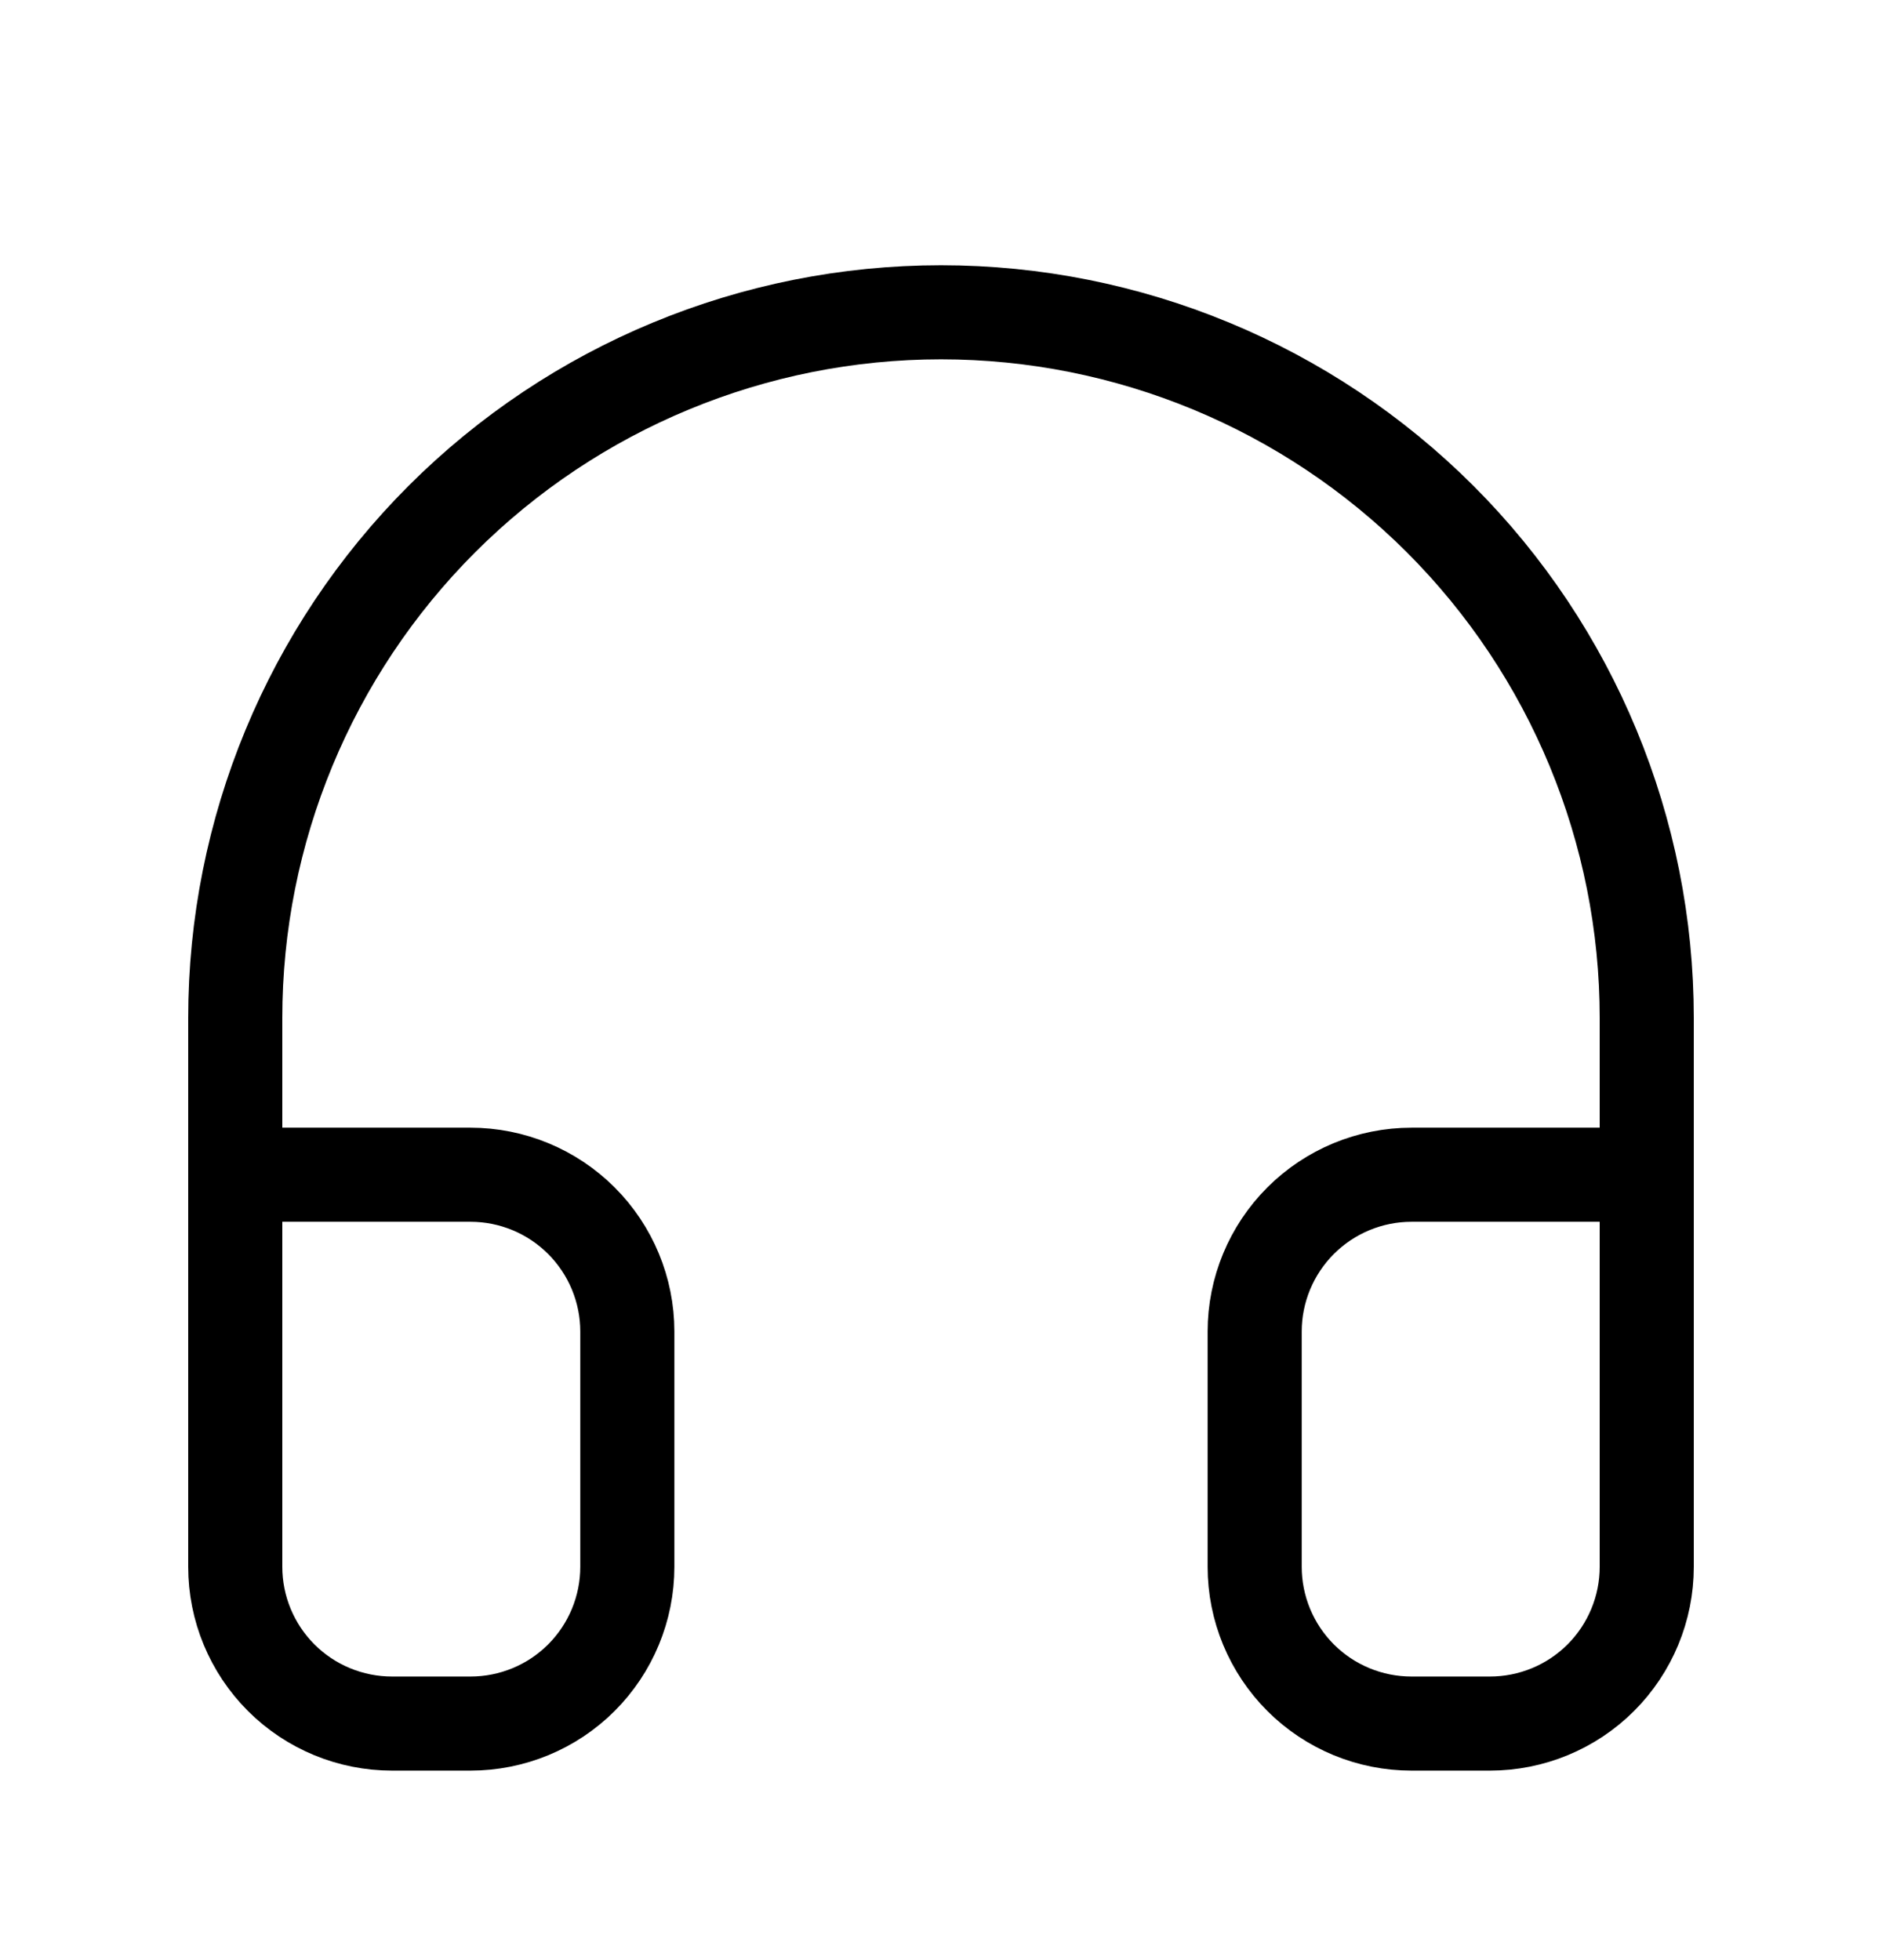
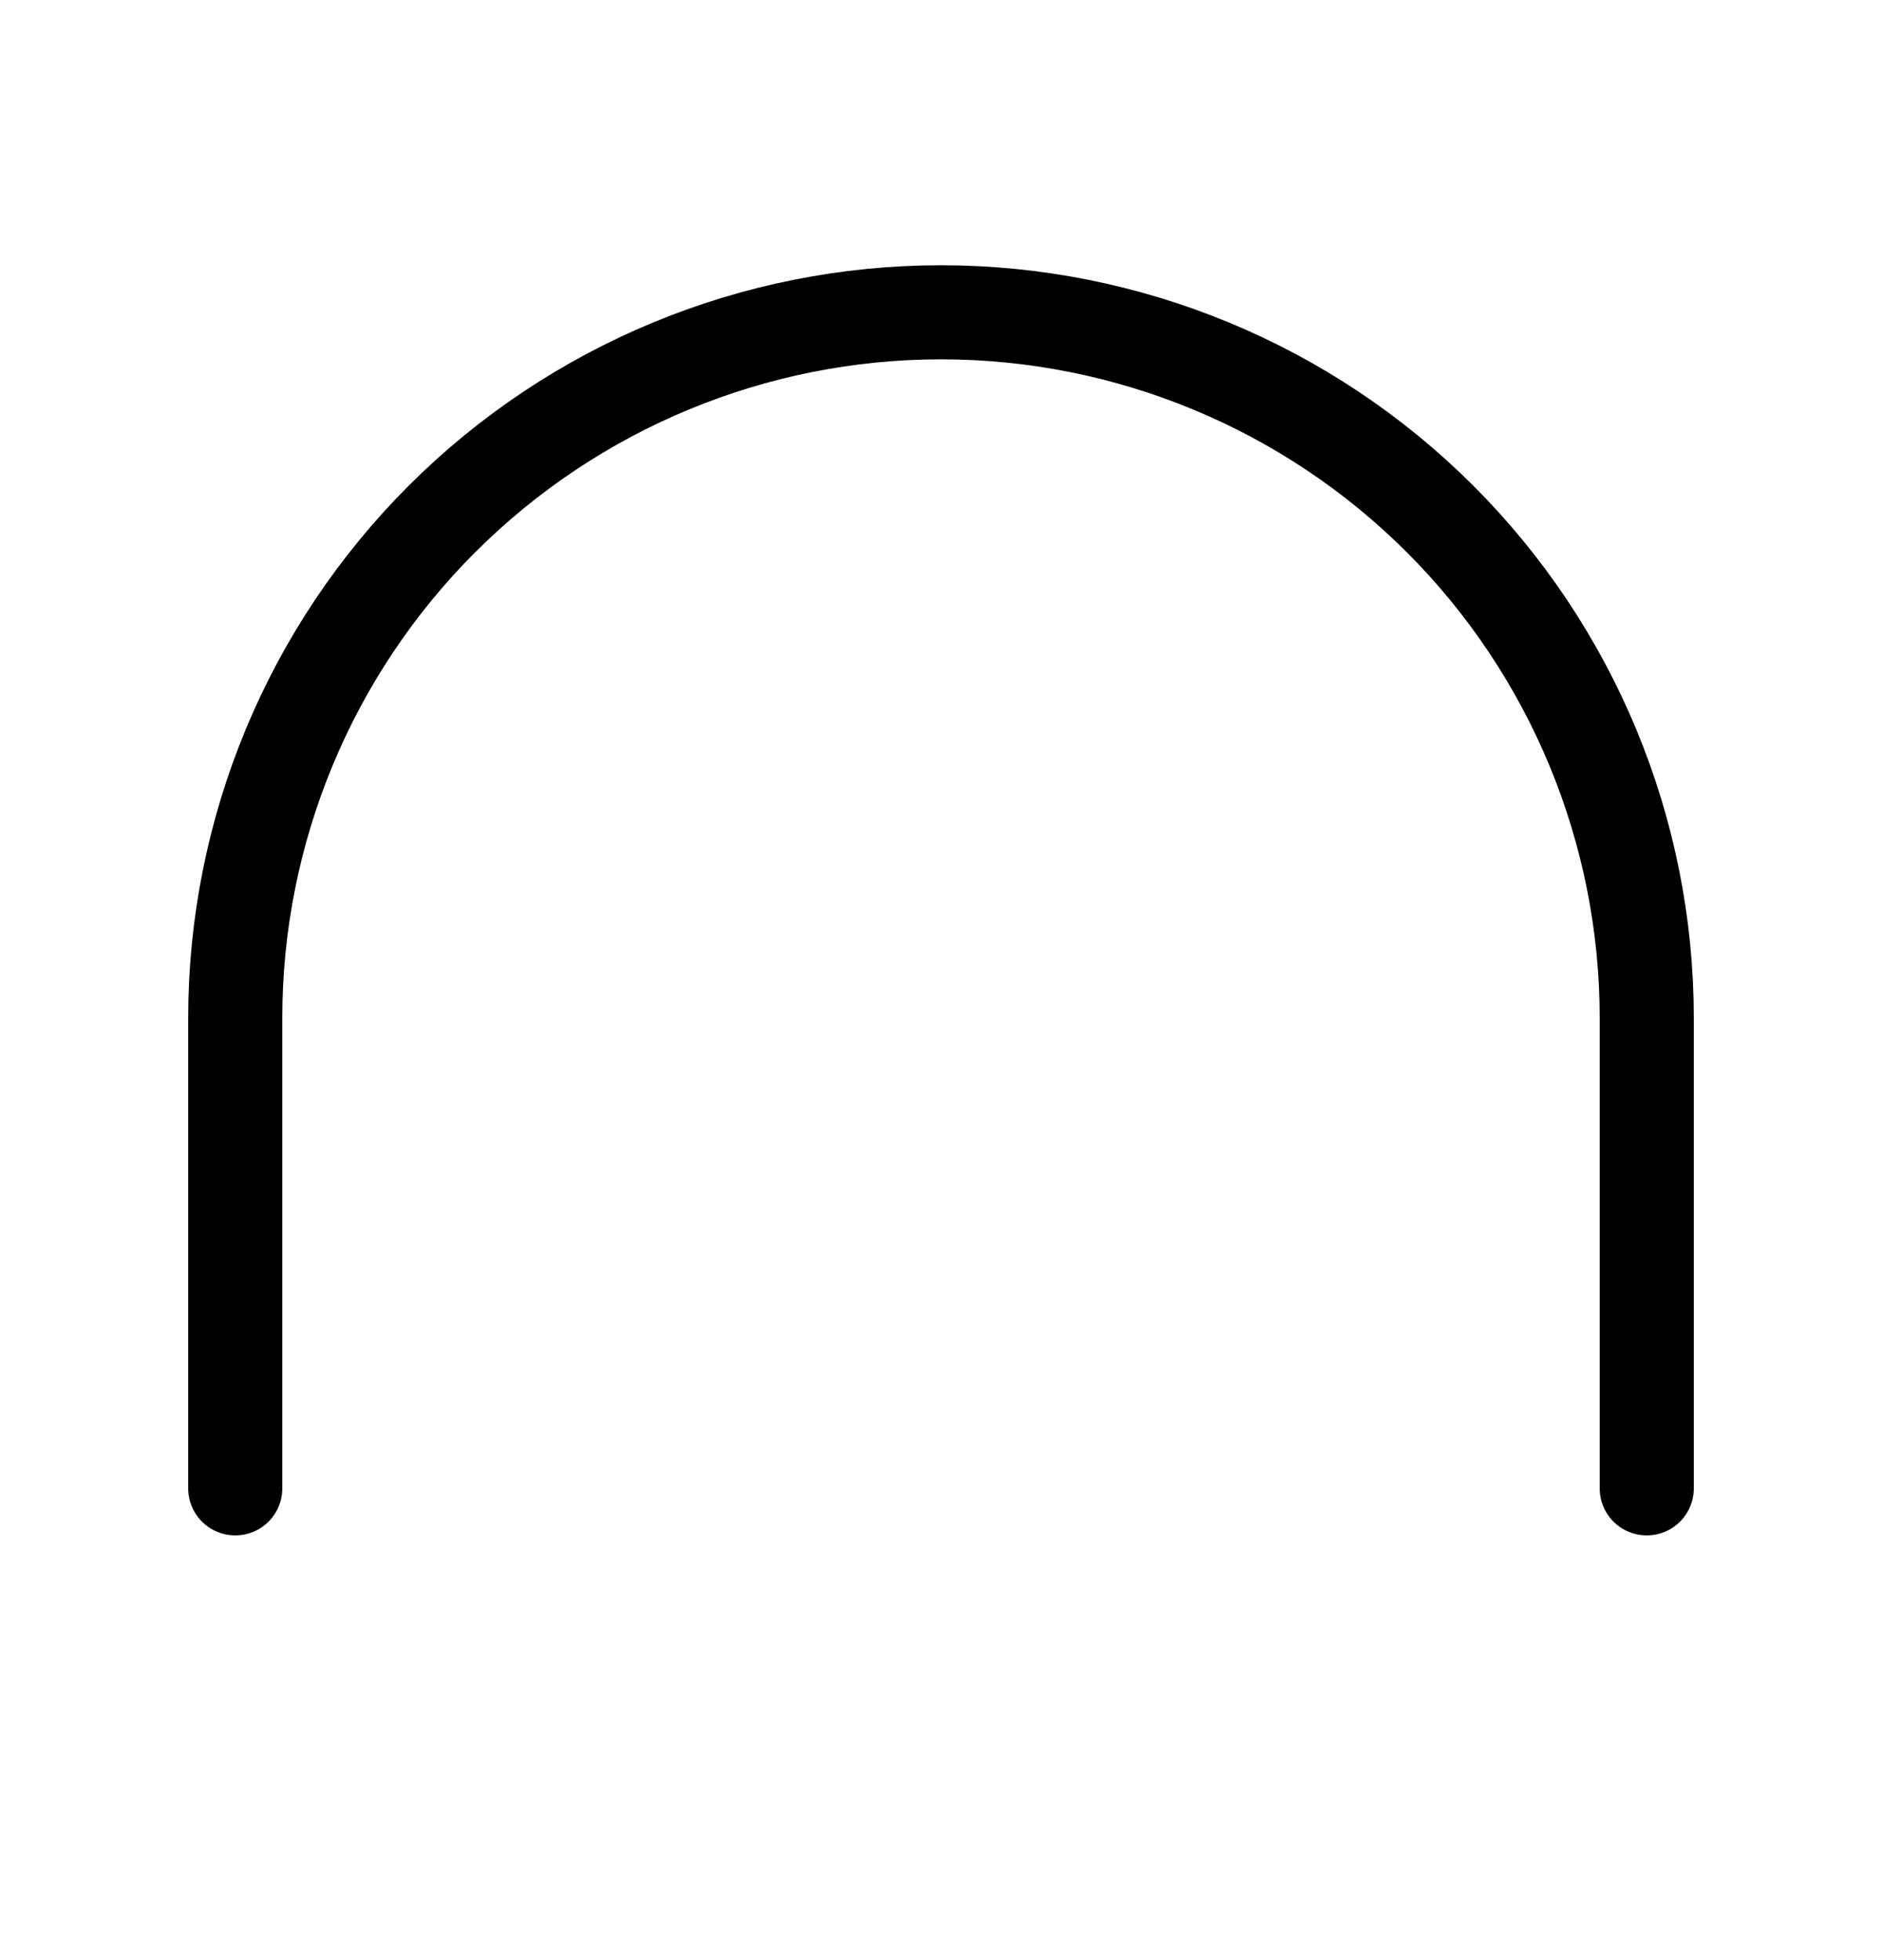
<svg xmlns="http://www.w3.org/2000/svg" width="24" height="25" viewBox="0 0 24 25" fill="none">
  <path d="M3 18.983V12.983C3 10.597 3.948 8.307 5.636 6.619C7.324 4.932 9.613 3.983 12 3.983C14.387 3.983 16.676 4.932 18.364 6.619C20.052 8.307 21 10.597 21 12.983V18.983" stroke="black" stroke-width="1.2" stroke-linecap="round" stroke-linejoin="round" />
-   <path d="M21 19.983C21 20.514 20.789 21.023 20.414 21.398C20.039 21.773 19.53 21.983 19 21.983H18C17.47 21.983 16.961 21.773 16.586 21.398C16.211 21.023 16 20.514 16 19.983V16.983C16 16.453 16.211 15.944 16.586 15.569C16.961 15.194 17.47 14.983 18 14.983H21V19.983ZM3 19.983C3 20.514 3.211 21.023 3.586 21.398C3.961 21.773 4.47 21.983 5 21.983H6C6.53 21.983 7.039 21.773 7.414 21.398C7.789 21.023 8 20.514 8 19.983V16.983C8 16.453 7.789 15.944 7.414 15.569C7.039 15.194 6.53 14.983 6 14.983H3V19.983Z" stroke="black" stroke-width="1.2" stroke-linecap="round" stroke-linejoin="round" />
</svg>